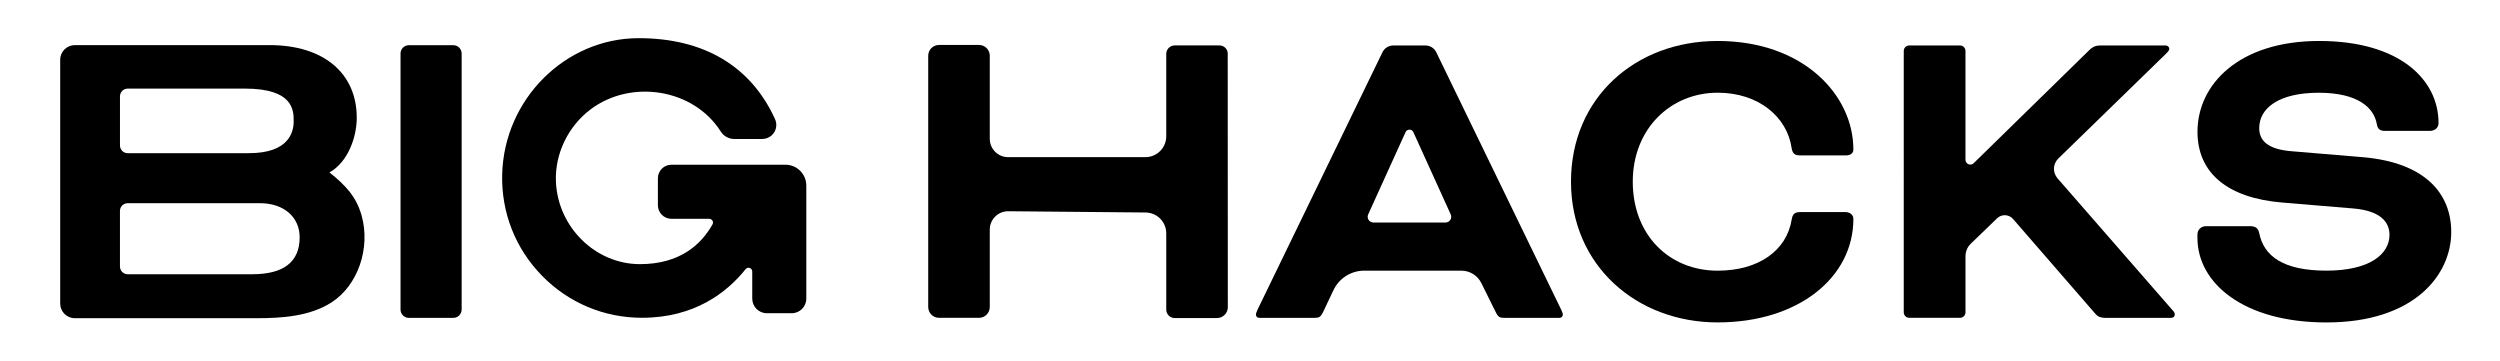
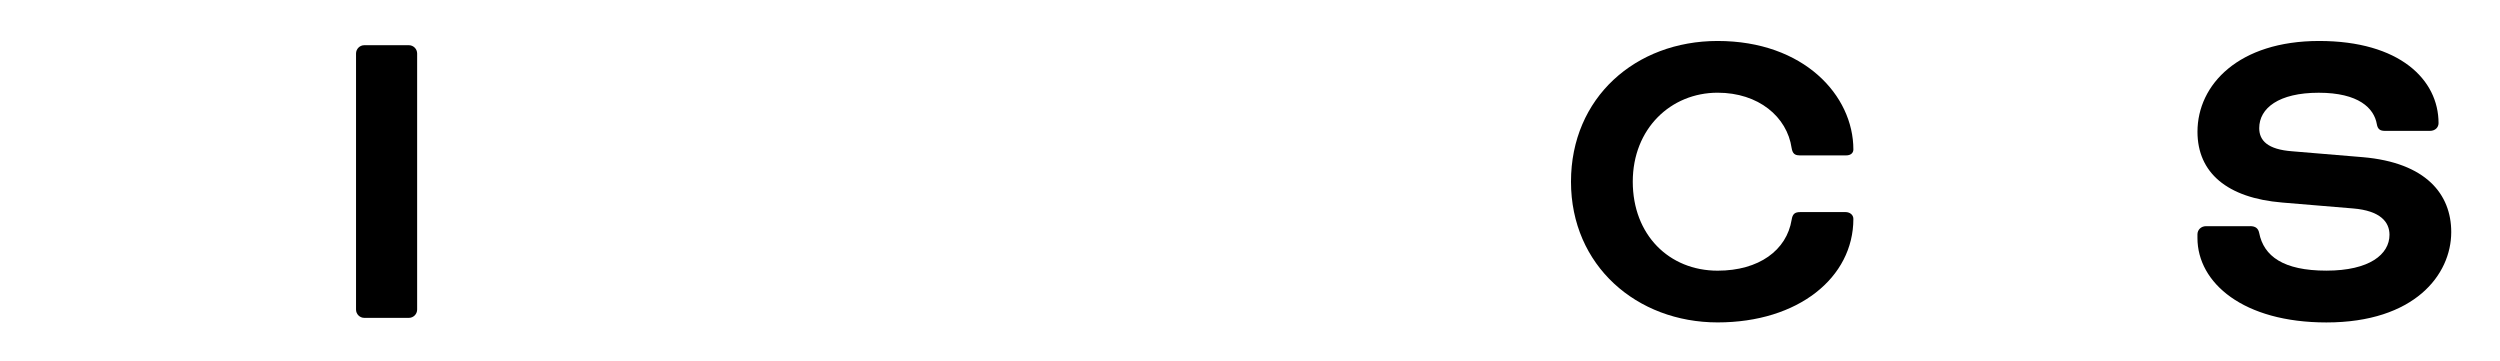
<svg xmlns="http://www.w3.org/2000/svg" id="Layer_1" data-name="Layer 1" viewBox="0 0 792 114.24">
  <defs>
    <style>      .cls-1 {        fill: #000;        stroke-width: 0px;      }    </style>
  </defs>
-   <path class="cls-1" d="M435.08,70.49h22.86c1.32,0,2.19-1.36,1.65-2.56l-11.83-26.05c-.48-1.07-2.01-1.07-2.49,0l-11.83,26.05c-.54,1.2.33,2.56,1.65,2.56M462.99,85.74h-30.77c-4.19,0-8,2.41-9.79,6.2l-3.26,6.89c-.87,1.73-1.29,1.87-3.02,1.87h-17.12c-.86,0-1.15-.58-1.15-1s.29-1.15.57-1.73l39.52-81.43c.63-1.3,1.95-2.13,3.4-2.13h10.23c1.45,0,2.77.83,3.4,2.13l39.52,81.43c.29.58.58,1.3.58,1.73s-.29,1-1.15,1h-17.11c-1.72,0-2.16-.14-3.02-1.87l-4.54-9.16c-1.19-2.4-3.63-3.92-6.31-3.92" />
  <path class="cls-1" d="M570.03,49.21c-1.44,0-2.15-.58-2.44-2.3-1.44-9.92-10.5-17.54-23.44-17.54-14.82,0-26.89,11.36-26.89,28.19s11.5,28.19,26.89,28.19c13.09,0,21.86-6.47,23.44-16.11.29-1.87,1.01-2.45,2.73-2.45h14.38c1.15,0,2.45.72,2.45,2.16,0,18.55-17.41,32.79-43.01,32.79s-46.45-17.98-46.45-44.58,20.42-44.58,46.45-44.58c27.33,0,43.01,17.26,43.01,34.38,0,1-.73,1.87-2.3,1.87h-14.82Z" />
-   <path class="cls-1" d="M652.08,50.22c-1.74,1.69-1.85,4.44-.26,6.27l36.42,41.76c.57.58.72.86.72,1.44,0,.43-.28,1.01-1.29,1.01h-20.71c-1.29,0-2.3-.29-3.16-1.3l-26.07-30.03c-1.31-1.5-3.61-1.6-5.04-.22l-8.34,8.05c-1.08,1.04-1.68,2.47-1.68,3.96v17.79c0,.95-.78,1.73-1.73,1.73h-16.11c-.95,0-1.72-.78-1.72-1.73V16.13c0-.95.78-1.72,1.72-1.72h16.11c.95,0,1.72.78,1.72,1.72v34.49c0,1.35,1.62,2.03,2.59,1.09l36.53-35.73c1.29-1.29,2.3-1.58,3.74-1.58h20.42c1.01,0,1.29.72,1.29,1,0,.43-.14.72-1,1.58l-34.15,33.23Z" />
  <path class="cls-1" d="M712.83,71.64c1.72,0,2.59.72,2.88,2.16,1.44,7.34,7.62,11.94,21.29,11.94s19.99-5.17,19.99-11.36c0-4.03-2.87-7.62-11.5-8.34l-22.44-1.87c-17.54-1.44-26.89-9.49-26.89-22.43,0-14.96,13.09-28.76,38.55-28.76s37.82,12.22,37.82,26.03c0,1.3-1.01,2.45-2.73,2.45h-14.24c-1.44,0-2.3-.43-2.59-2.16-.87-5.03-5.75-9.92-18.41-9.92s-18.84,4.89-18.84,11.21c0,3.88,2.59,6.77,10.5,7.34l22.29,1.86c20.13,1.73,28.04,11.8,28.04,23.73,0,13.52-11.65,28.63-39.55,28.63-26.32,0-40.85-12.52-40.85-26.76v-1.15c0-1.44,1.15-2.59,2.73-2.59h13.95Z" />
-   <path class="cls-1" d="M388.95,17.01c0-1.45-1.17-2.62-2.62-2.62h-14.18c-1.48,0-2.68,1.2-2.68,2.68v26.11c0,3.65-2.96,6.61-6.61,6.61h-43.49c-3.21,0-5.81-2.61-5.81-5.81v-26.31c0-1.66-1.17-3.04-2.73-3.36-.22-.04-.45-.07-.69-.07h-12.65c-1.9,0-3.43,1.53-3.43,3.43v79.59c0,1.89,1.53,3.43,3.43,3.43h12.65c1.89,0,3.42-1.53,3.42-3.43v-24.53c0-3.21,2.61-5.81,5.81-5.81l43.55.4c3.63.03,6.55,2.98,6.55,6.61v24.15c0,1.48,1.2,2.68,2.68,2.68h13.39c1.89,0,3.43-1.53,3.43-3.43l-.03-80.33Z" />
-   <path class="cls-1" d="M248.86,52.18h-36.14c-2.38,0-4.3,1.93-4.3,4.3v8.54c0,2.37,1.92,4.3,4.3,4.3h11.97c.9,0,1.48.97,1.04,1.75-3.6,6.4-10.35,12.61-22.99,12.61-14.13,0-26.08-11.76-26.63-26.23-.33-8.8,3.91-17.47,10.97-22.79,12.82-9.66,32.63-6.61,41.27,7.02.93,1.47,2.54,2.35,4.3,2.35h8.77c1.2,0,2.31-.43,3.14-1.23,1.36-1.31,1.76-3.33.98-5.04-7.62-16.79-22.55-25.67-43.19-25.67-23.29,0-42.69,19.38-43.26,43.21-.29,12.04,4.18,23.41,12.59,32.02,8.41,8.61,19.66,13.35,31.69,13.35,16.73,0,26.99-8.09,32.85-15.41.7-.87,2.09-.36,2.09.75v8.58c0,2.56,2.07,4.64,4.63,4.64h7.87c2.56,0,4.63-2.07,4.63-4.63v-35.8c0-3.66-2.96-6.62-6.62-6.62" />
-   <path class="cls-1" d="M129.52,100.7h14.1c1.45,0,2.63-1.18,2.63-2.63V16.95c0-1.45-1.18-2.63-2.63-2.63h-14.1c-1.45,0-2.63,1.18-2.63,2.63v81.12c0,1.46,1.18,2.63,2.63,2.63" />
-   <path class="cls-1" d="M38,66.82c0-1.35,1.1-2.45,2.45-2.45h41.89c7.53,0,12.59,4.35,12.59,10.82,0,7.76-5.04,11.69-15,11.69h-39.48c-1.35,0-2.45-1.1-2.45-2.45v-17.62ZM78.89,48.53h-38.44c-1.34,0-2.44-1.09-2.44-2.44v-15.58c0-1.34,1.1-2.44,2.44-2.44h37.17c15.42,0,15.42,6.99,15.42,10.35,0,3.77-1.84,10.1-14.14,10.1M104.37,54.63c5.94-3.33,8.65-11.28,8.65-17.31,0-14.2-10.58-23.03-27.61-23.03H23.72c-2.56,0-4.65,2.08-4.65,4.65v77.22c0,2.57,2.08,4.65,4.65,4.65h57.34c8.37,0,17.07-.6,23.93-4.99,8.36-5.34,12.47-17.18,9.57-27.53-1.68-5.96-5.01-9.53-10.19-13.67" />
+   <path class="cls-1" d="M129.52,100.7c1.45,0,2.63-1.18,2.63-2.63V16.95c0-1.45-1.18-2.63-2.63-2.63h-14.1c-1.45,0-2.63,1.18-2.63,2.63v81.12c0,1.46,1.18,2.63,2.63,2.63" />
</svg>